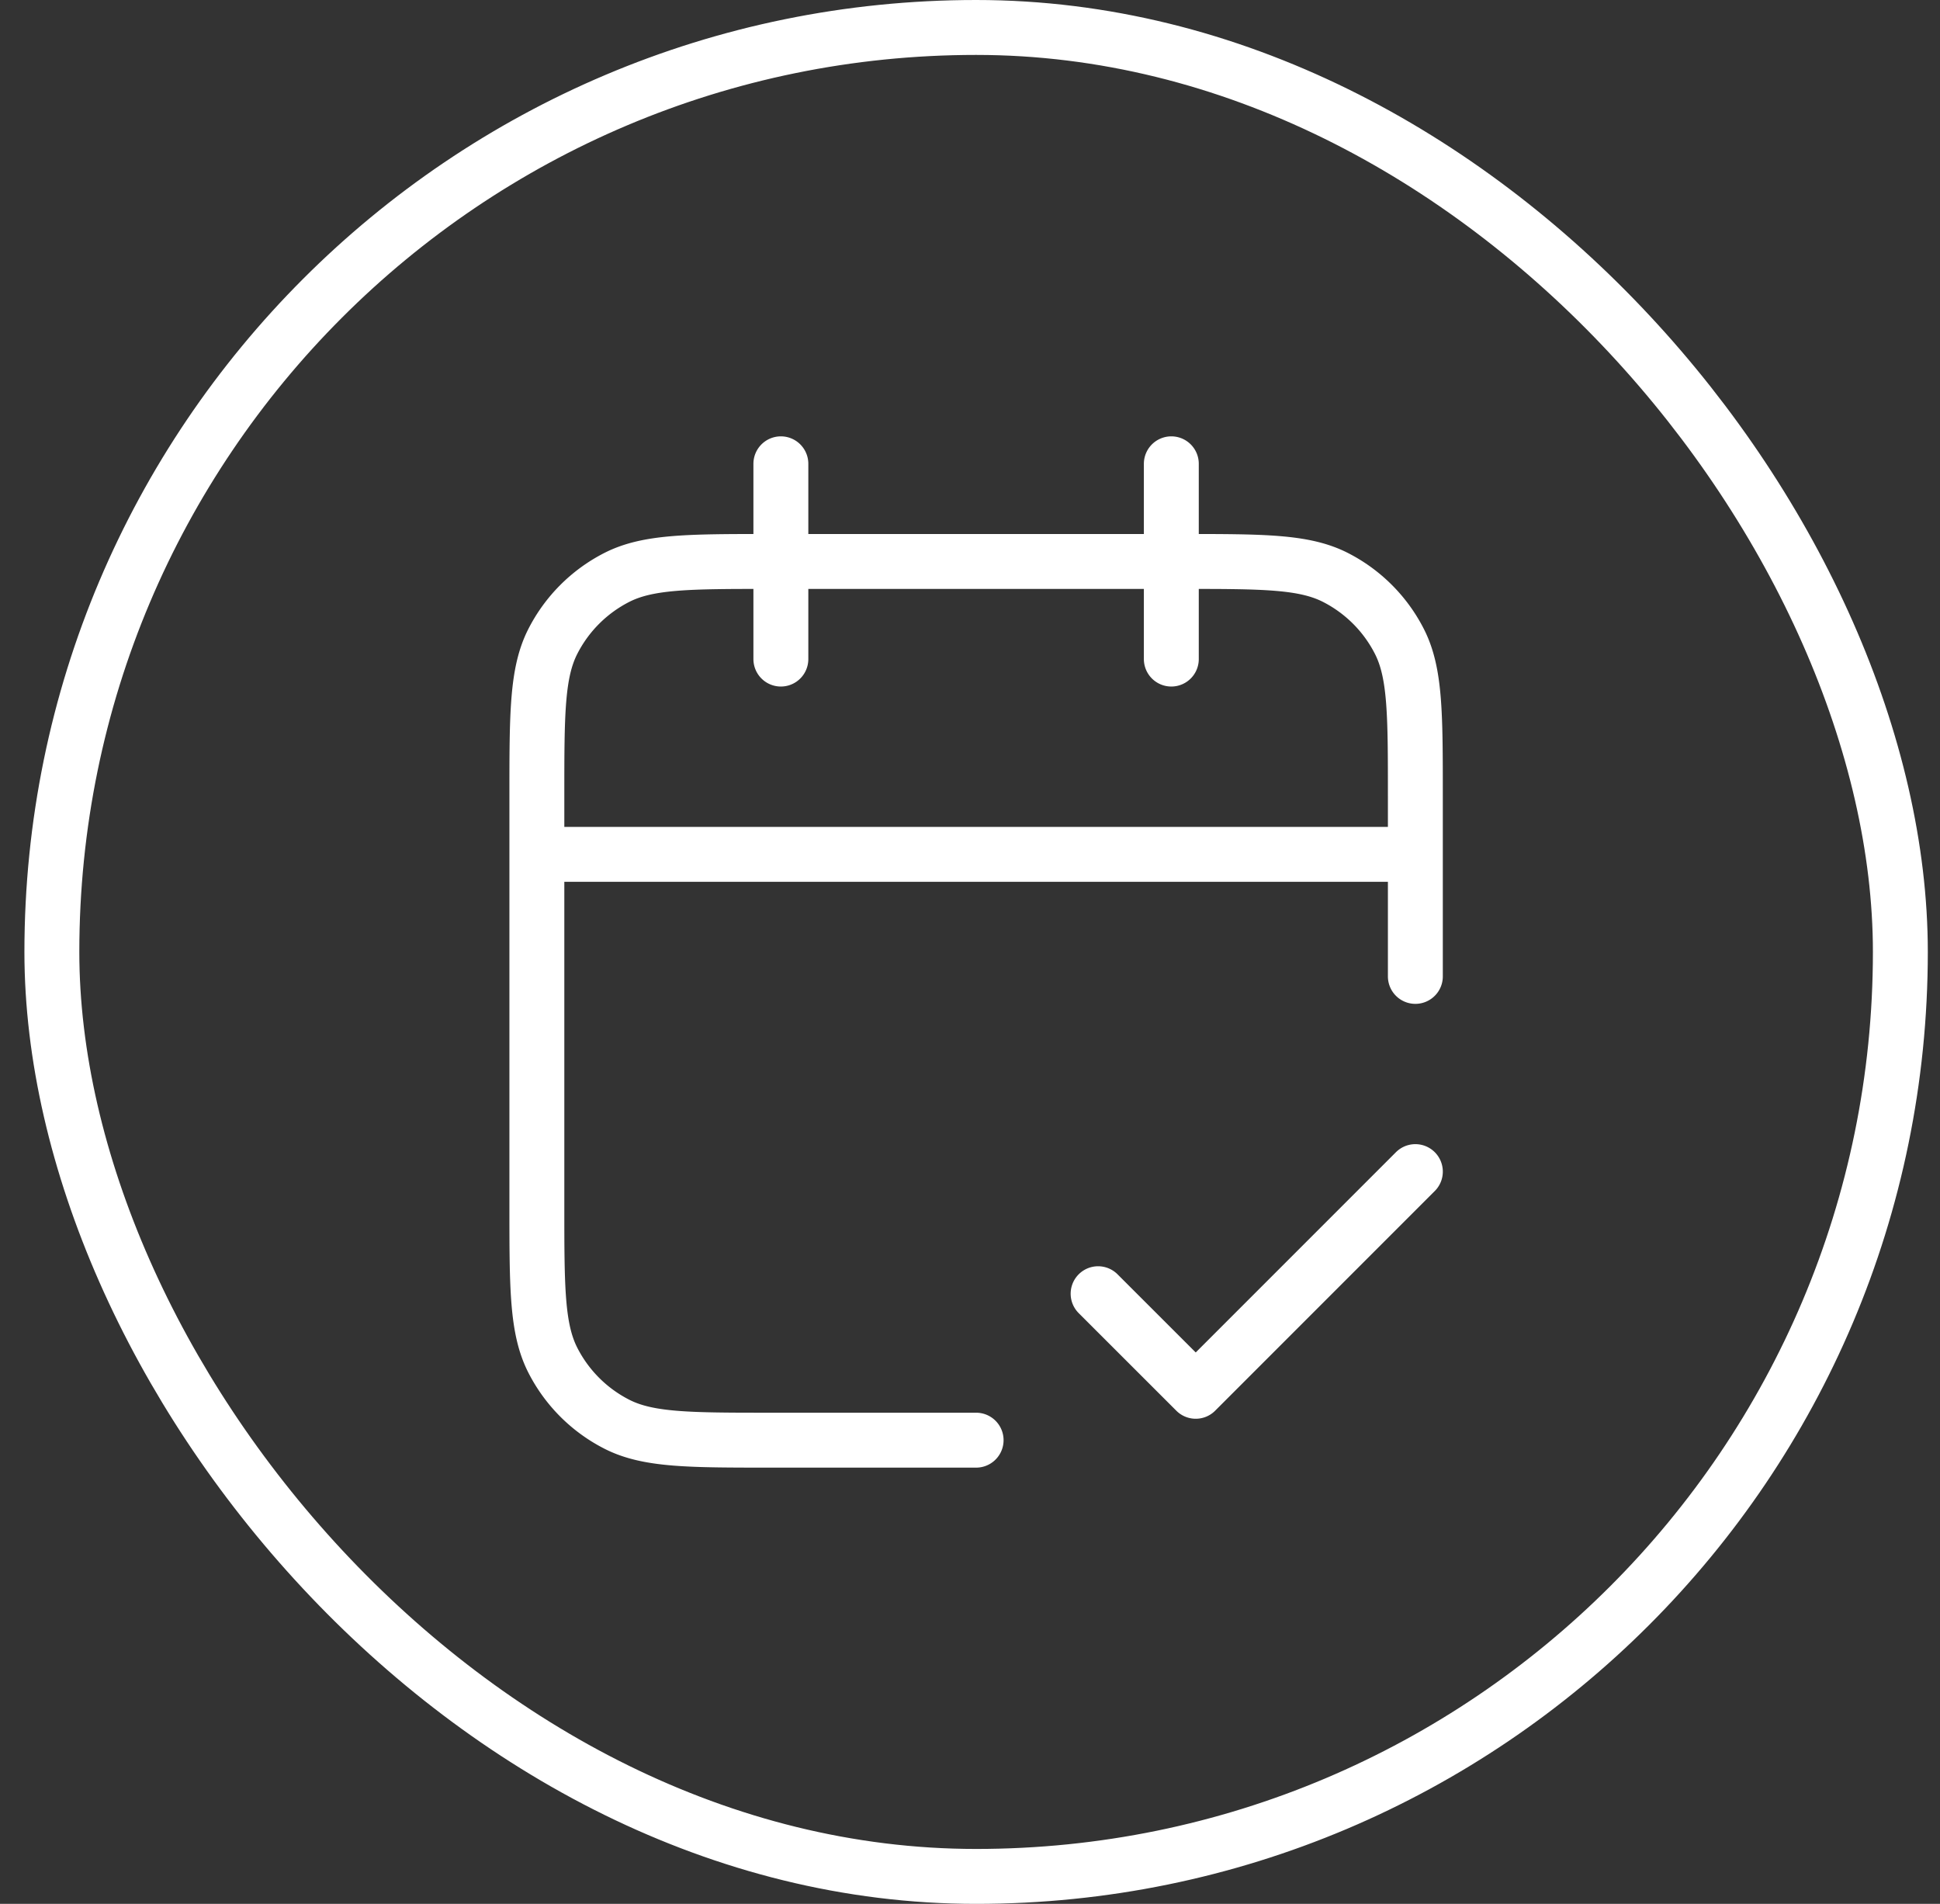
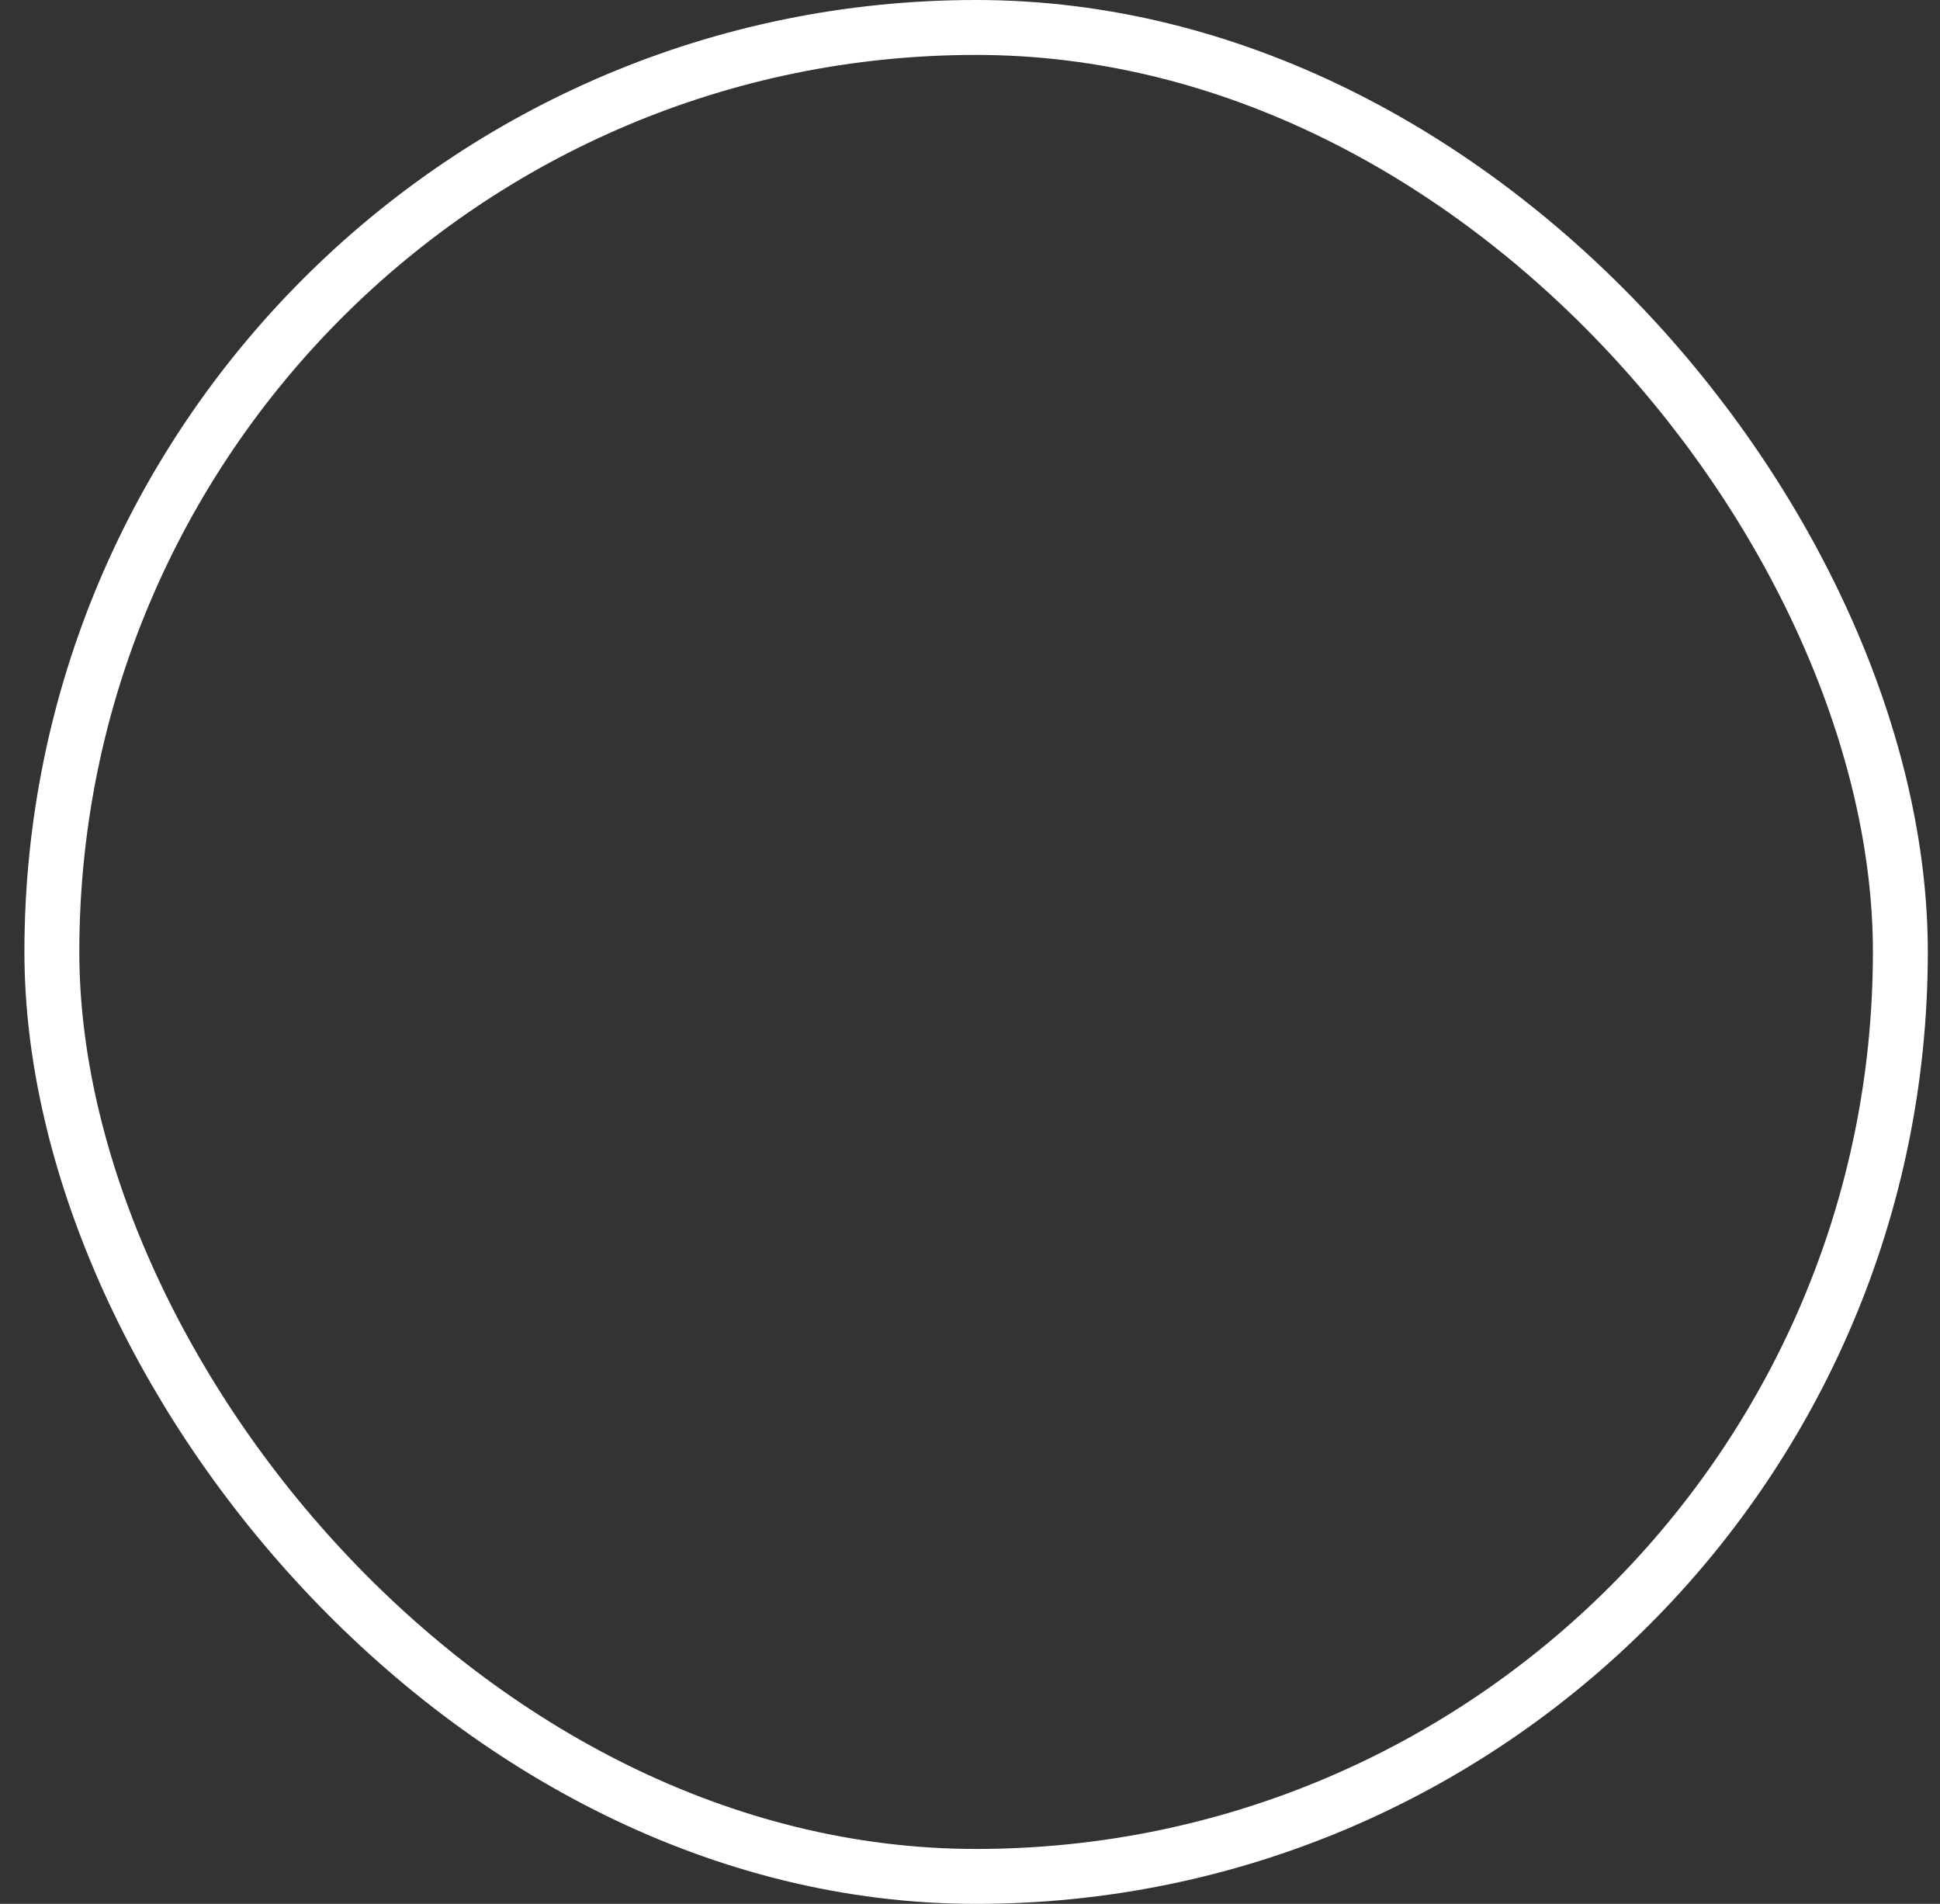
<svg xmlns="http://www.w3.org/2000/svg" width="53" height="52" fill="none">
  <rect width="100%" height="100%" fill="#333333" stroke="none" />
  <rect width="50.5" height="50.5" x="1.417" y=".75" stroke="#fff" stroke-width="1.5" rx="25.25" />
-   <path stroke="#fff" stroke-linecap="round" stroke-linejoin="round" stroke-width="1.5" d="M38.667 23.335h-24m24 3.333v-4.933c0-2.24 0-3.36-.436-4.216a4 4 0 0 0-1.748-1.748c-.856-.436-1.976-.436-4.216-.436h-11.2c-2.24 0-3.36 0-4.216.436a4 4 0 0 0-1.748 1.748c-.436.855-.436 1.975-.436 4.216v11.2c0 2.24 0 3.36.436 4.216a4 4 0 0 0 1.748 1.748c.855.436 1.975.436 4.216.436h5.6M32 12.668v5.333m-10.667-5.333v5.333M30 35.335 32.667 38l6-6" />
</svg>